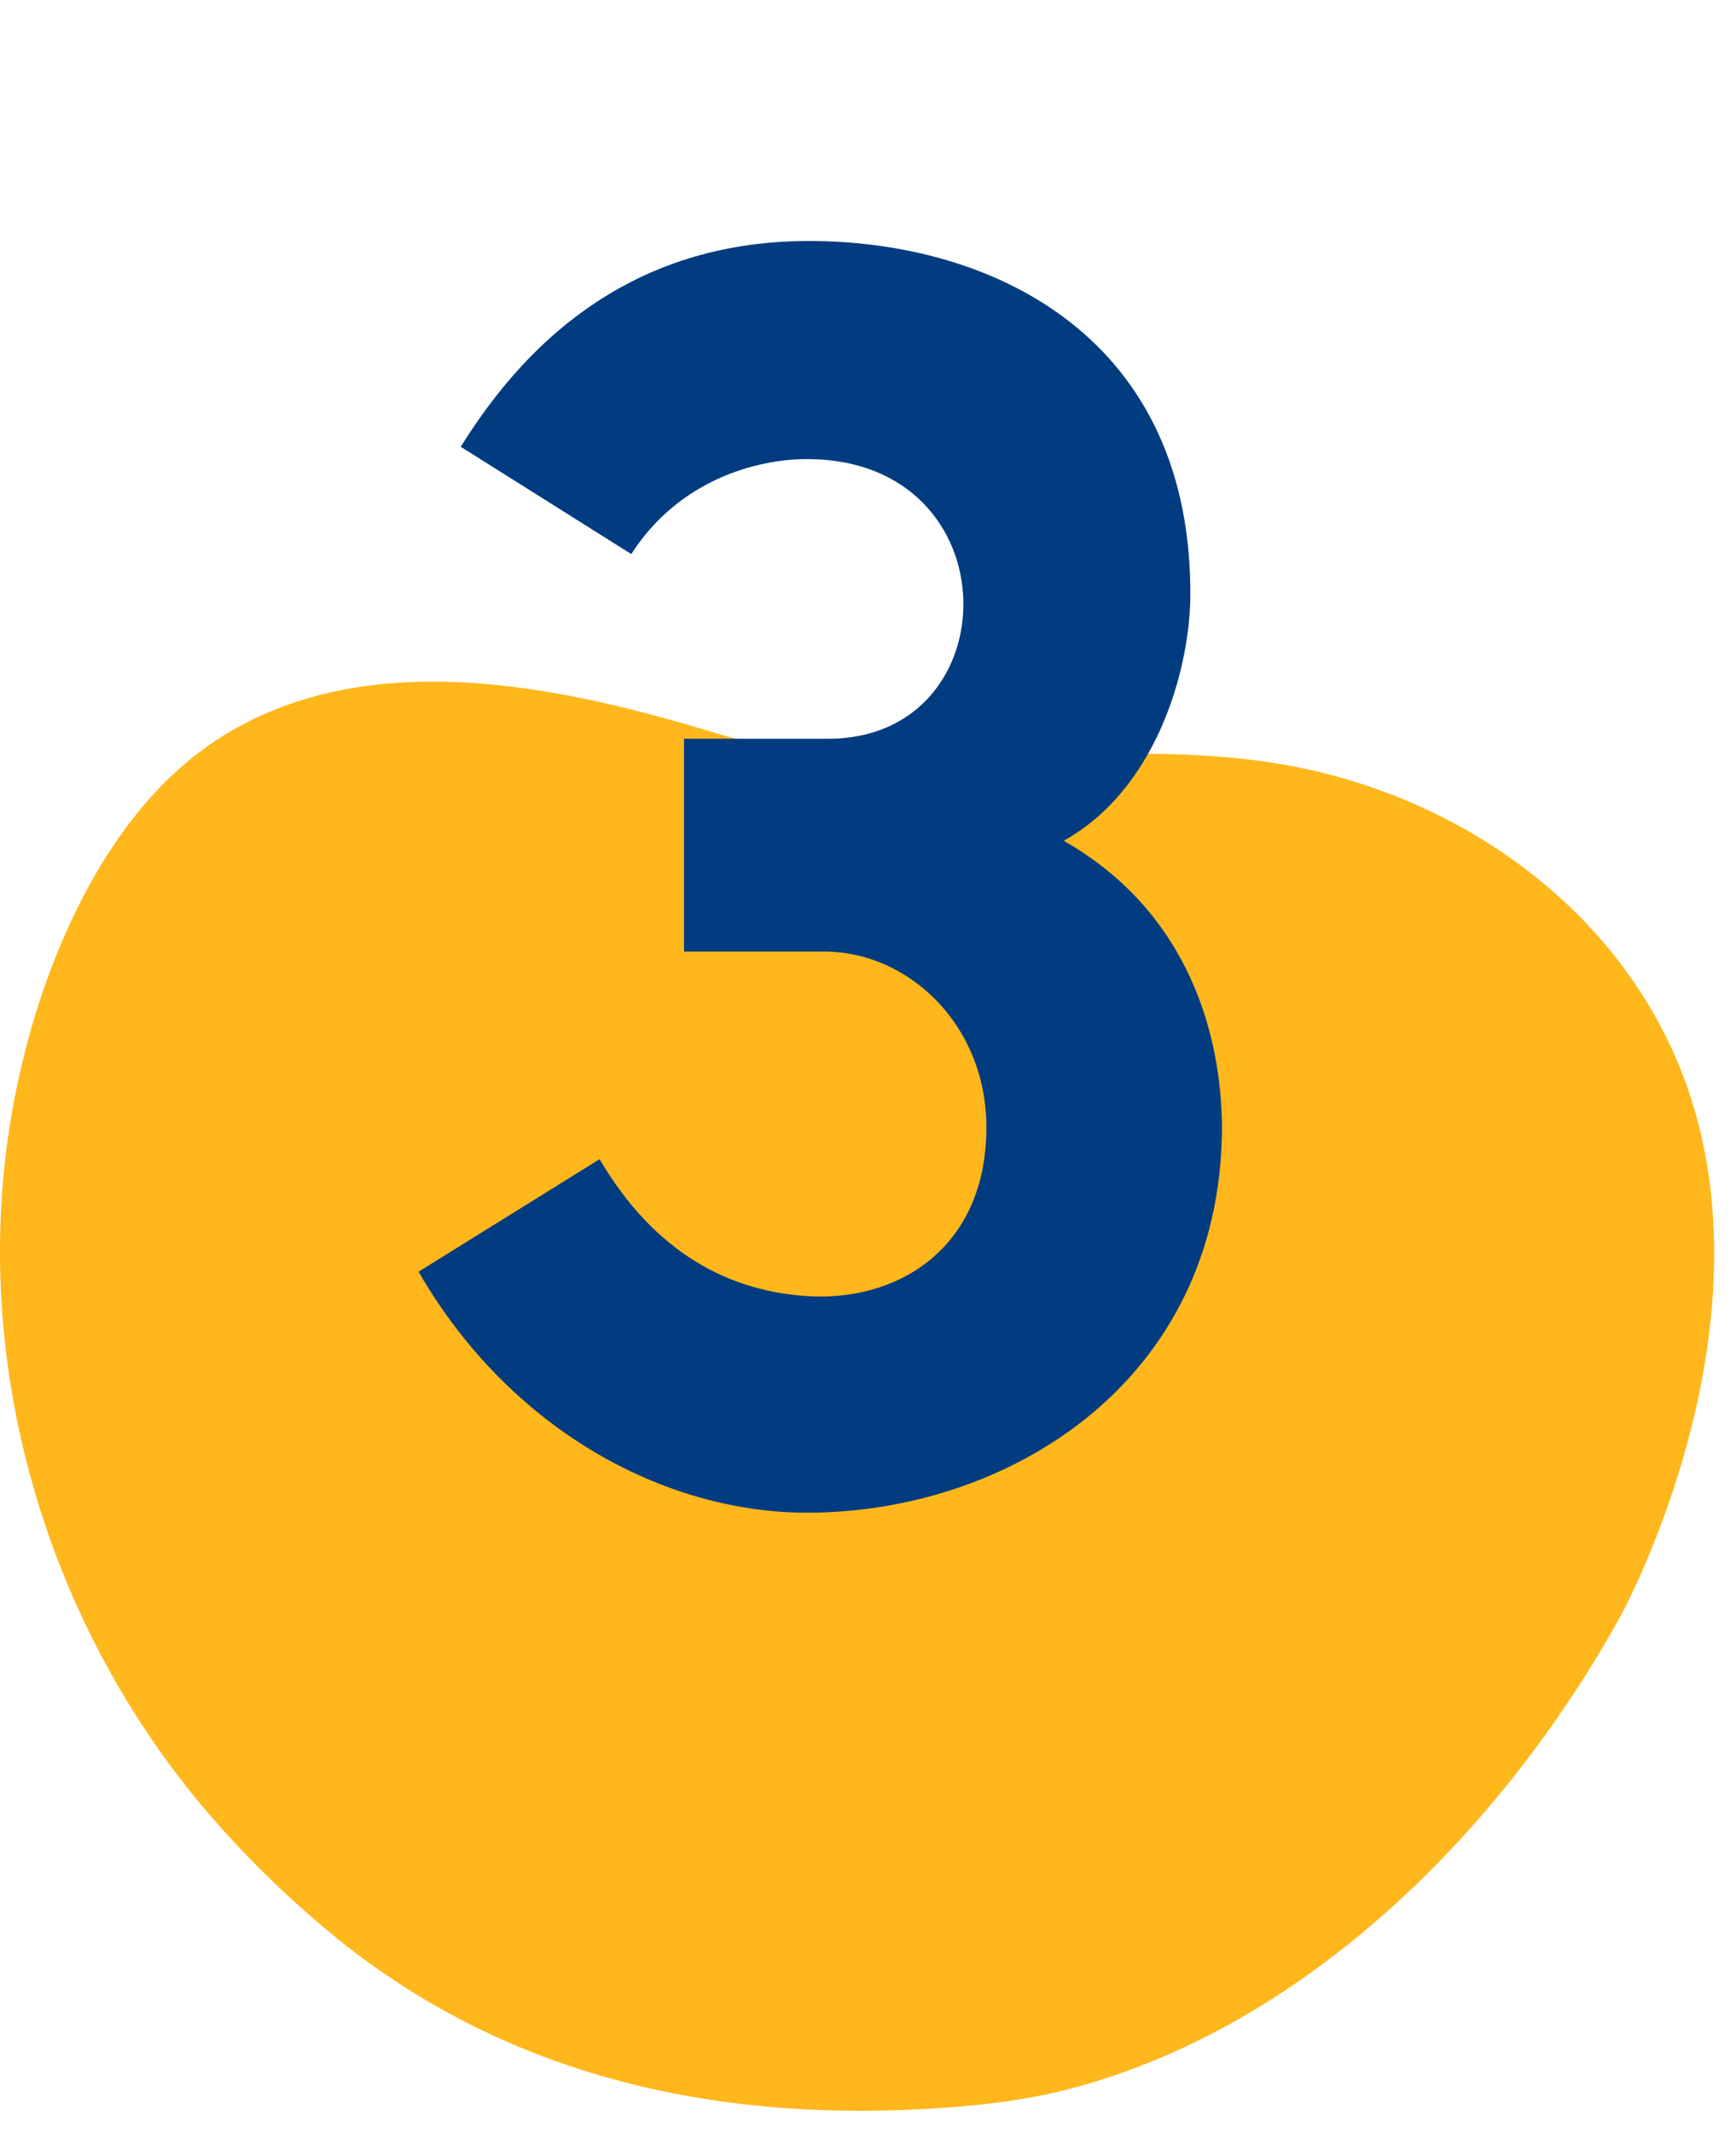
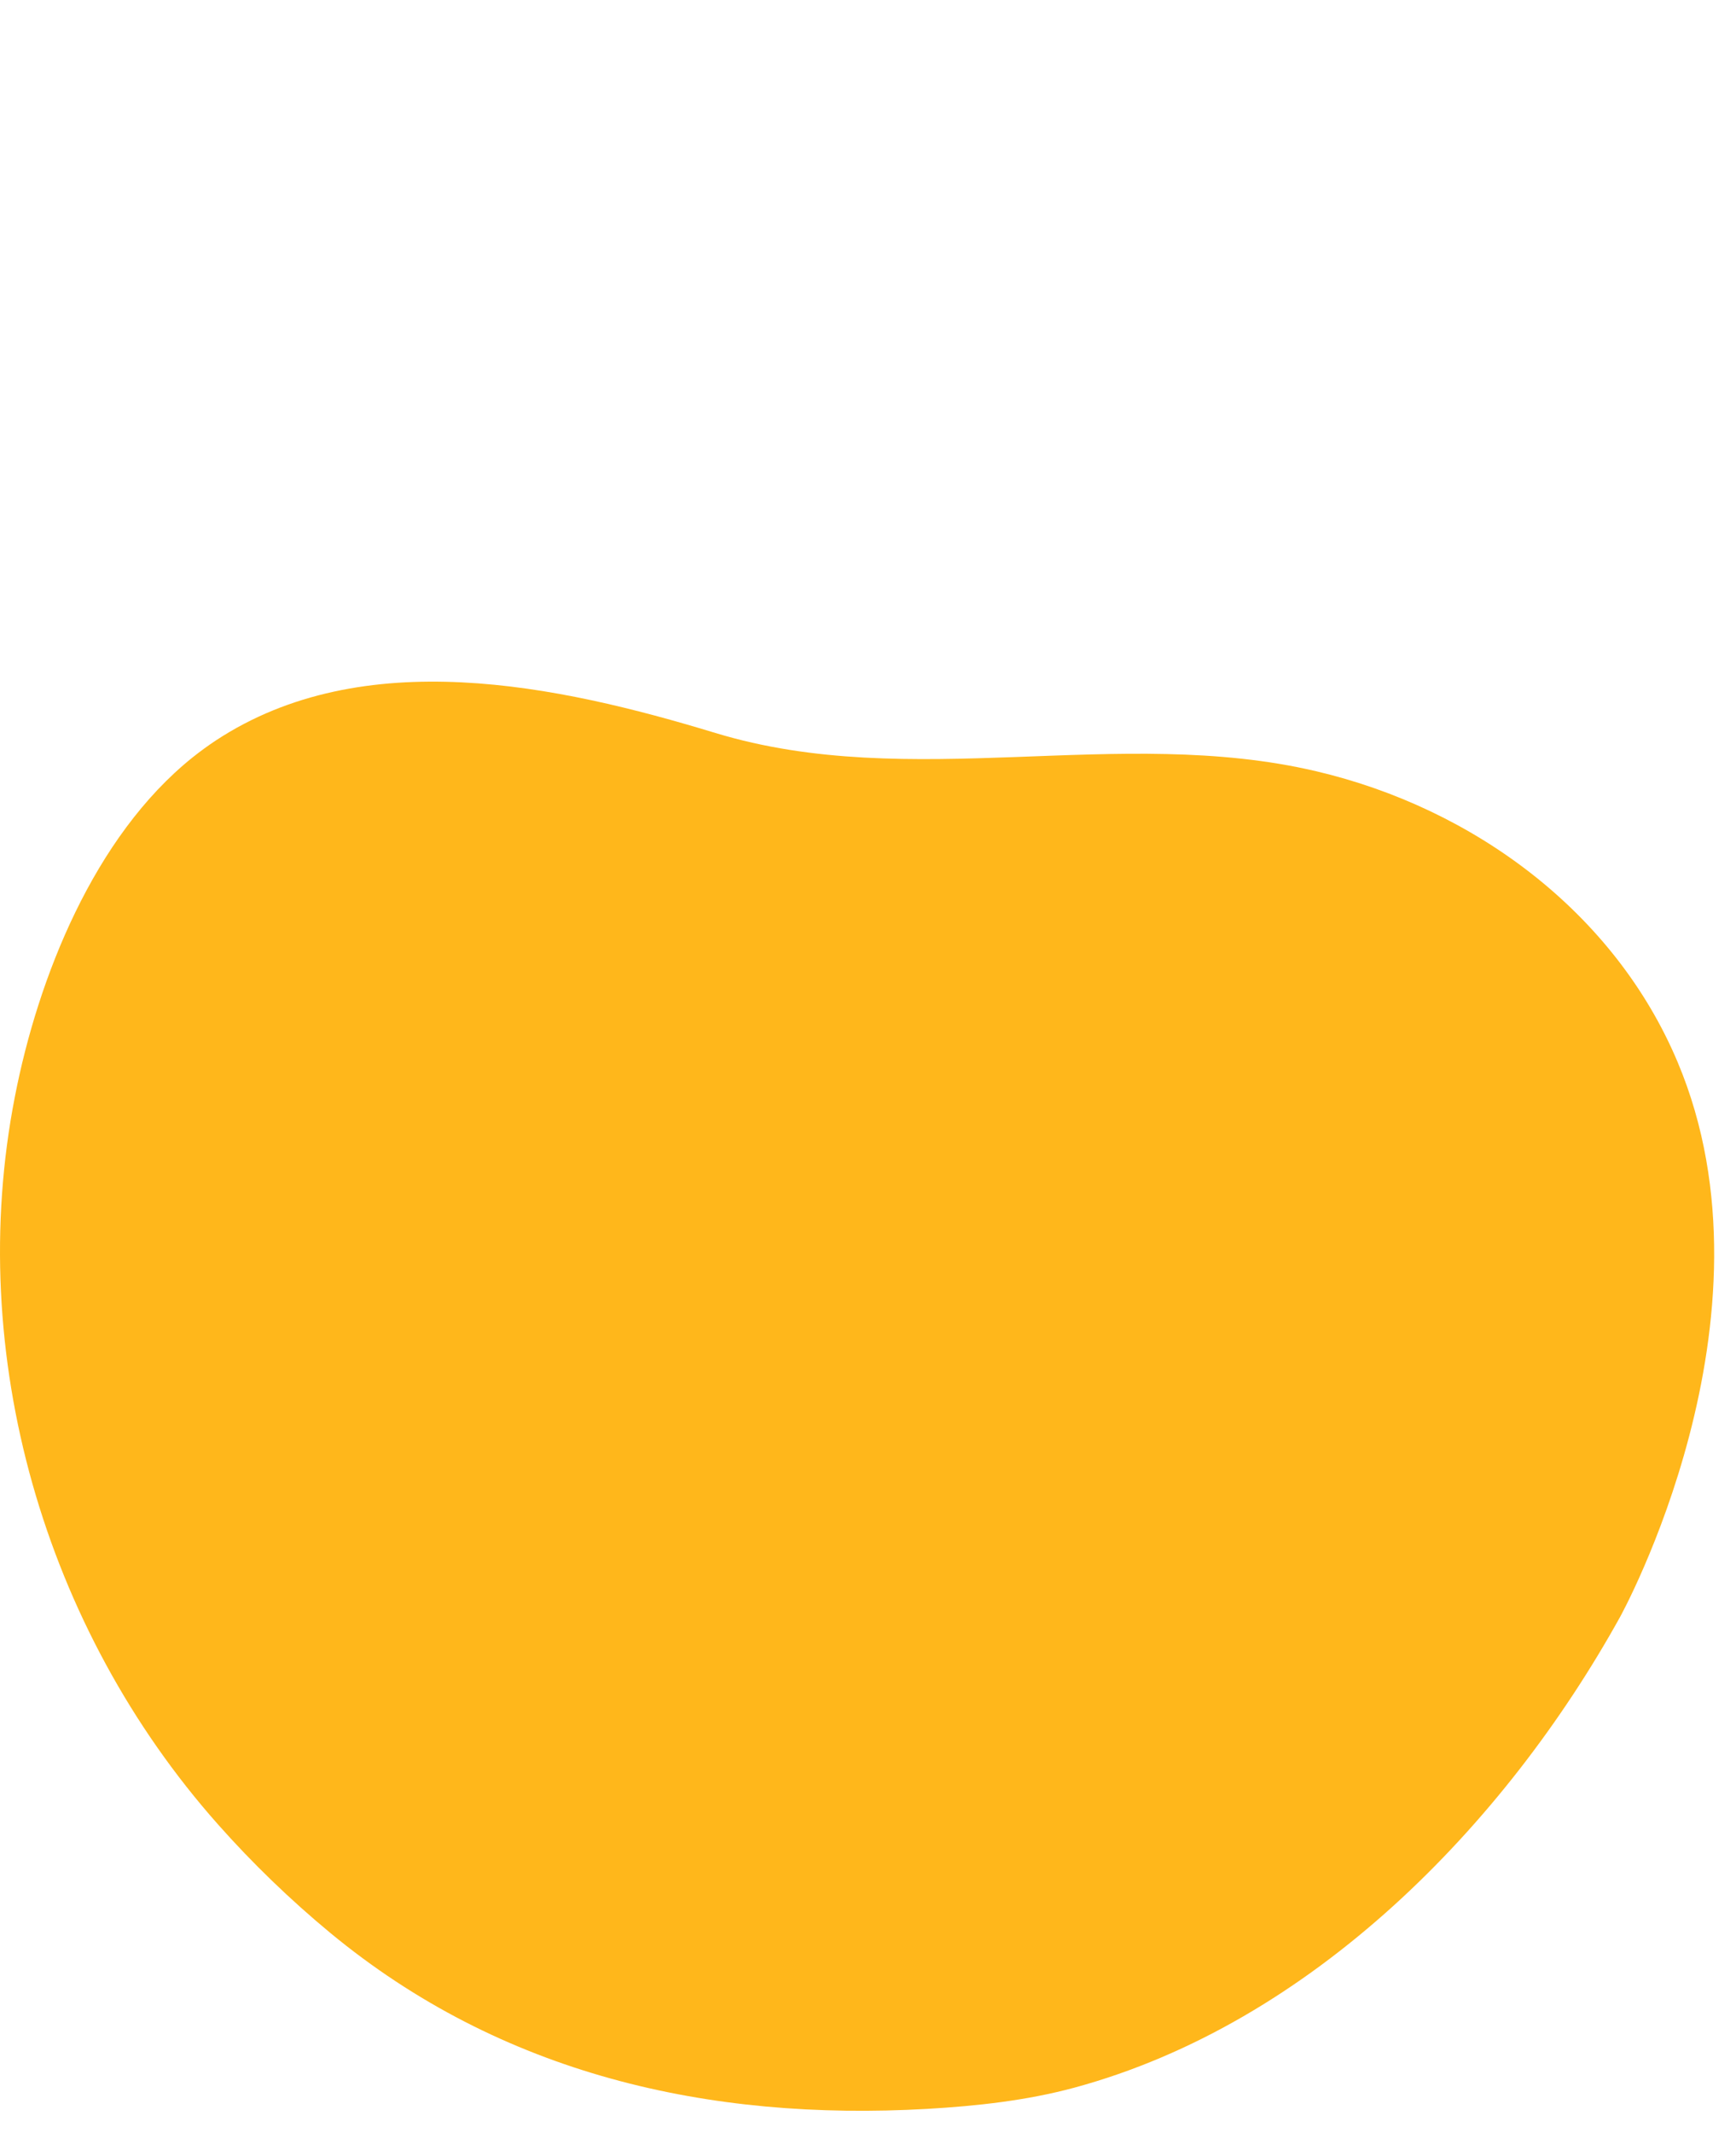
<svg xmlns="http://www.w3.org/2000/svg" width="79" height="97" viewBox="0 0 79 97" fill="none">
  <path d="M8.764 34.448C4.276 38.044 1.728 44.467 0.675 49.889C-1.61 61.592 2.014 74.074 9.921 82.978C11.484 84.741 13.213 86.408 15.028 87.91C22.802 94.333 32.226 96.484 42.199 95.915C44.449 95.784 46.705 95.539 48.881 94.953C59.684 92.029 68.472 83.012 73.717 73.556C73.717 73.556 81.257 59.964 76.344 48.307C73.47 41.48 67.052 36.758 59.902 35.079C50.902 32.963 41.478 36.047 32.564 33.339C25.373 31.154 16.533 29.265 9.818 33.68C9.457 33.919 9.108 34.175 8.764 34.448Z" fill="#FFB71B" />
-   <path d="M19.047 57.84L27.287 52.72C29.767 56.96 33.207 58.8 36.967 58.96C41.047 59.12 44.887 56.64 44.887 51.28C44.887 46.56 41.287 43.28 37.527 43.28H31.127V33.6H37.687C46.007 33.6 46.087 20.88 36.727 20.88C34.407 20.88 30.887 21.84 28.727 25.2L20.967 20.32C24.887 14 30.247 10.96 36.807 10.96C45.207 10.96 54.327 15.36 54.167 27.28C54.087 30.64 52.567 35.92 48.407 38.24C54.167 41.52 55.607 47.2 55.607 51.36C55.527 62.88 45.847 68.8 36.727 68.8C30.247 68.8 23.207 65.04 19.047 57.84Z" fill="#023C80" />
</svg>